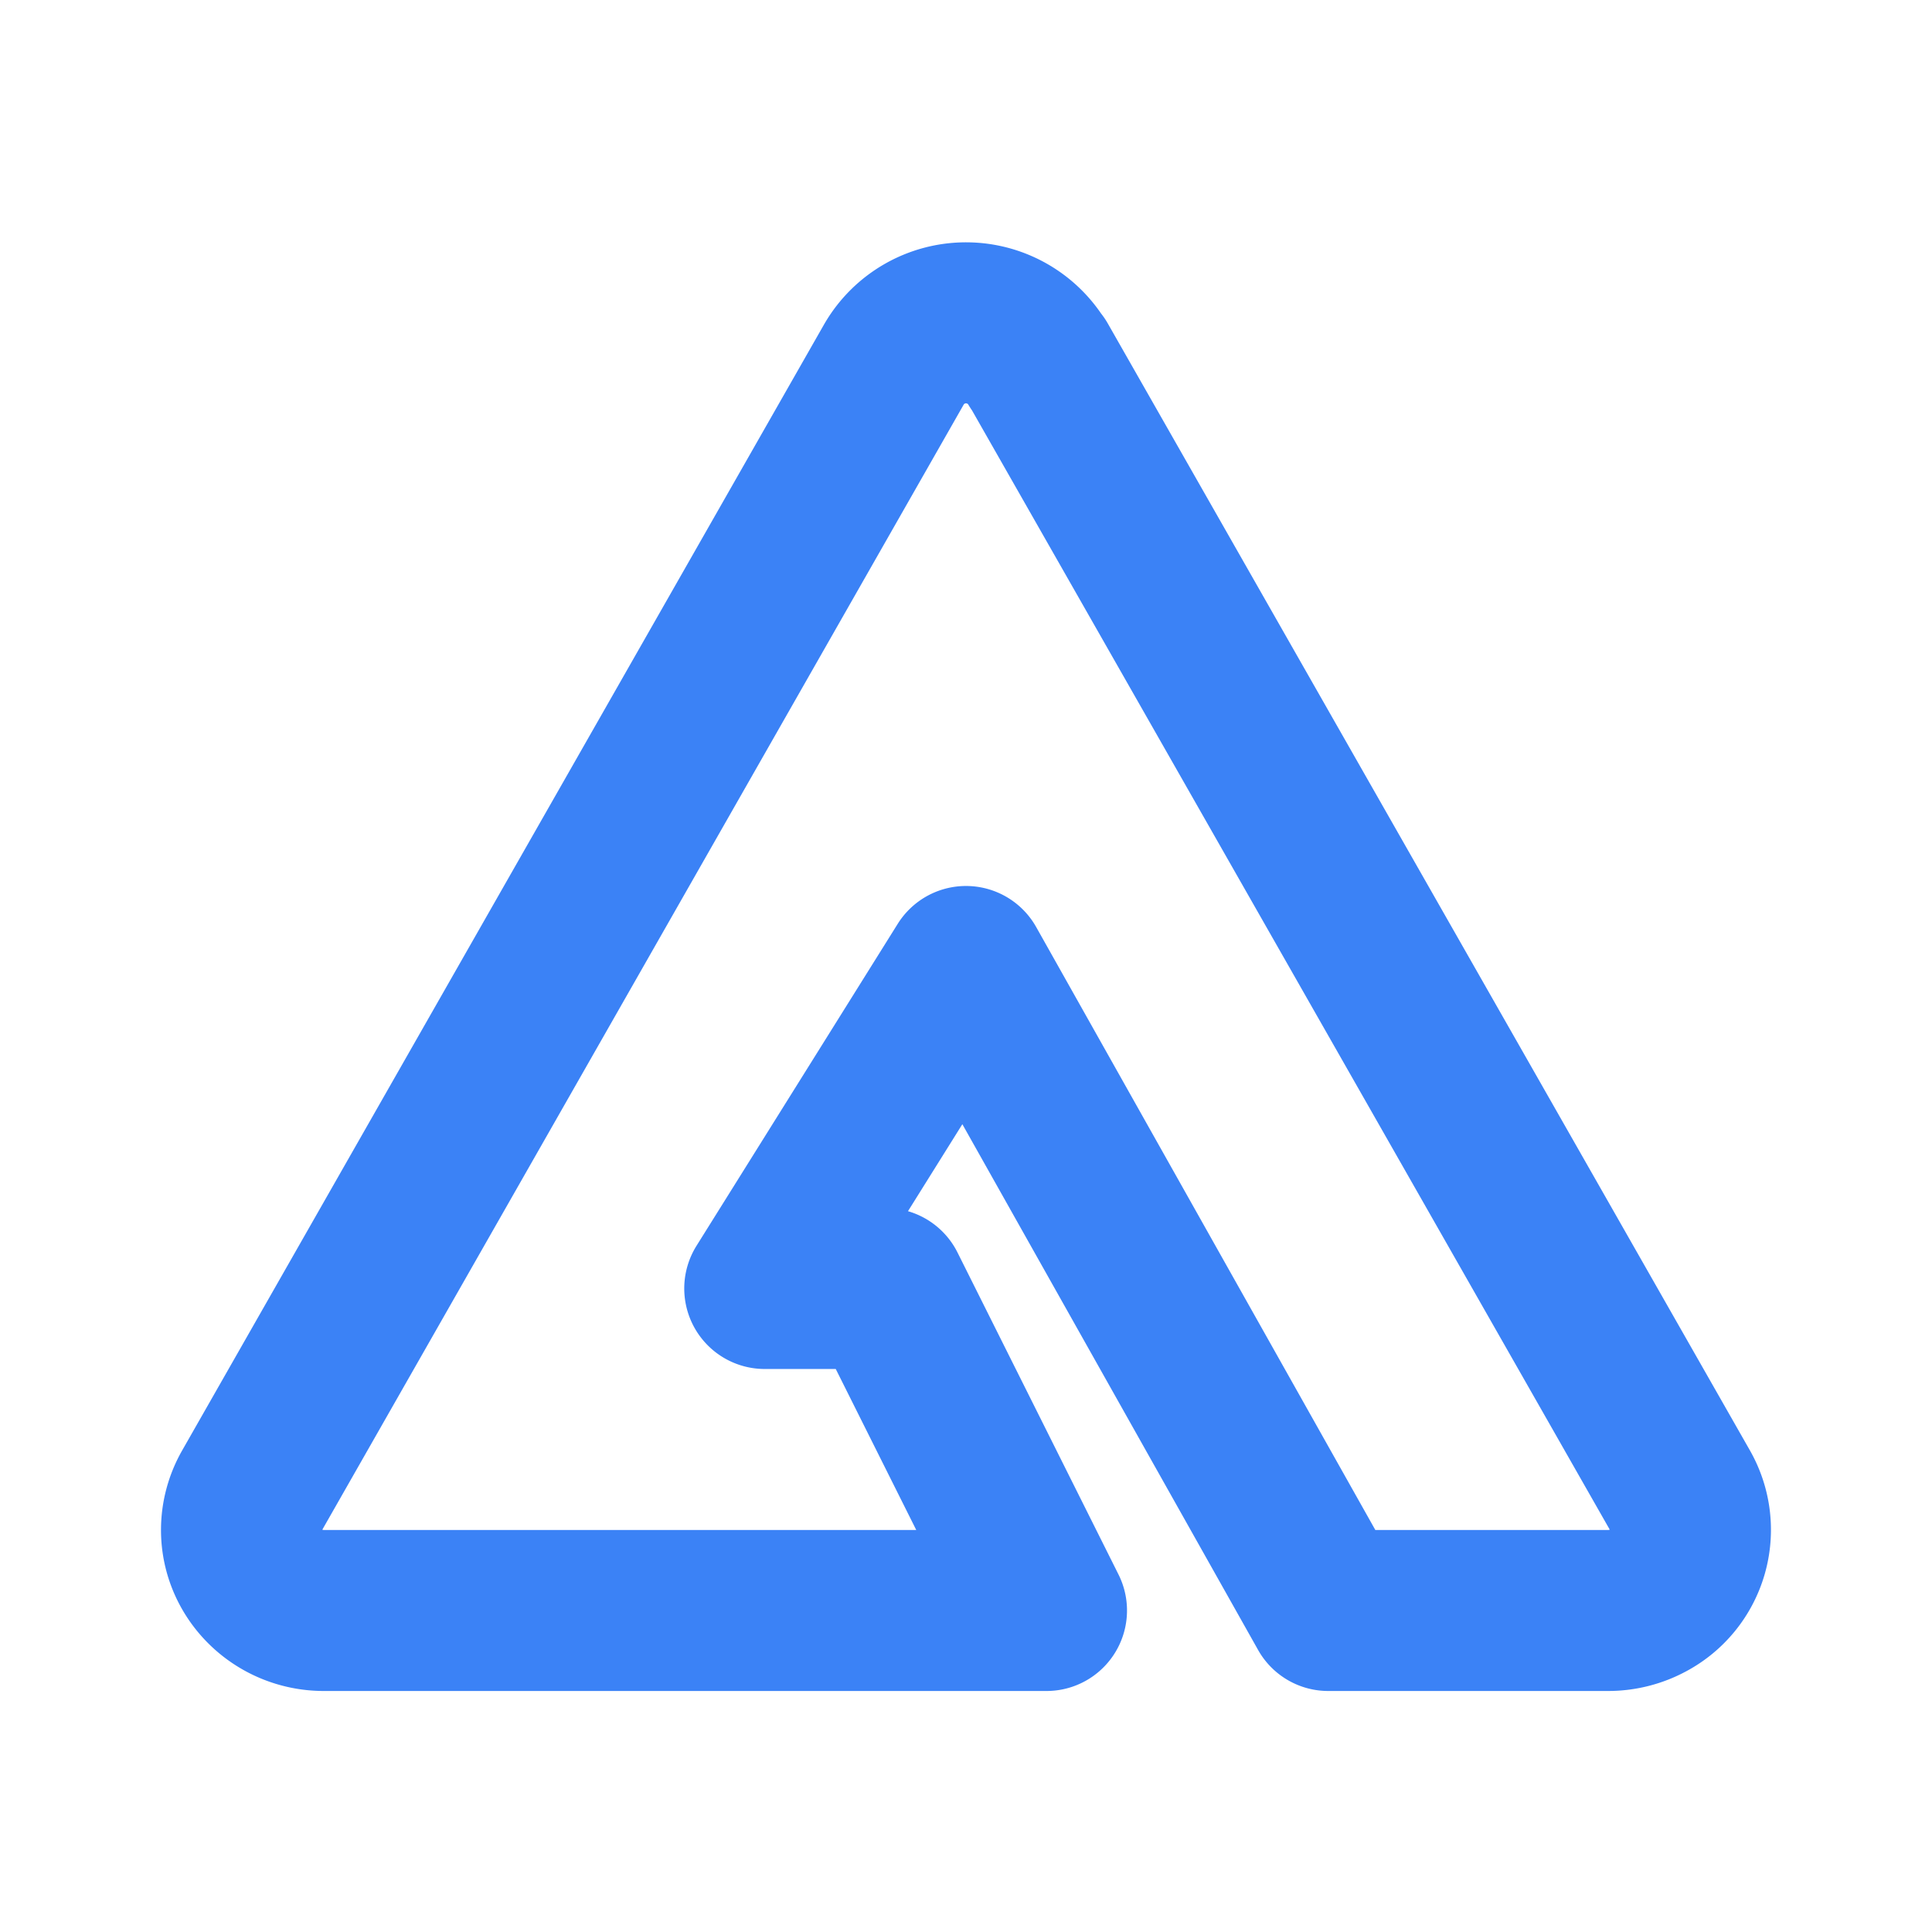
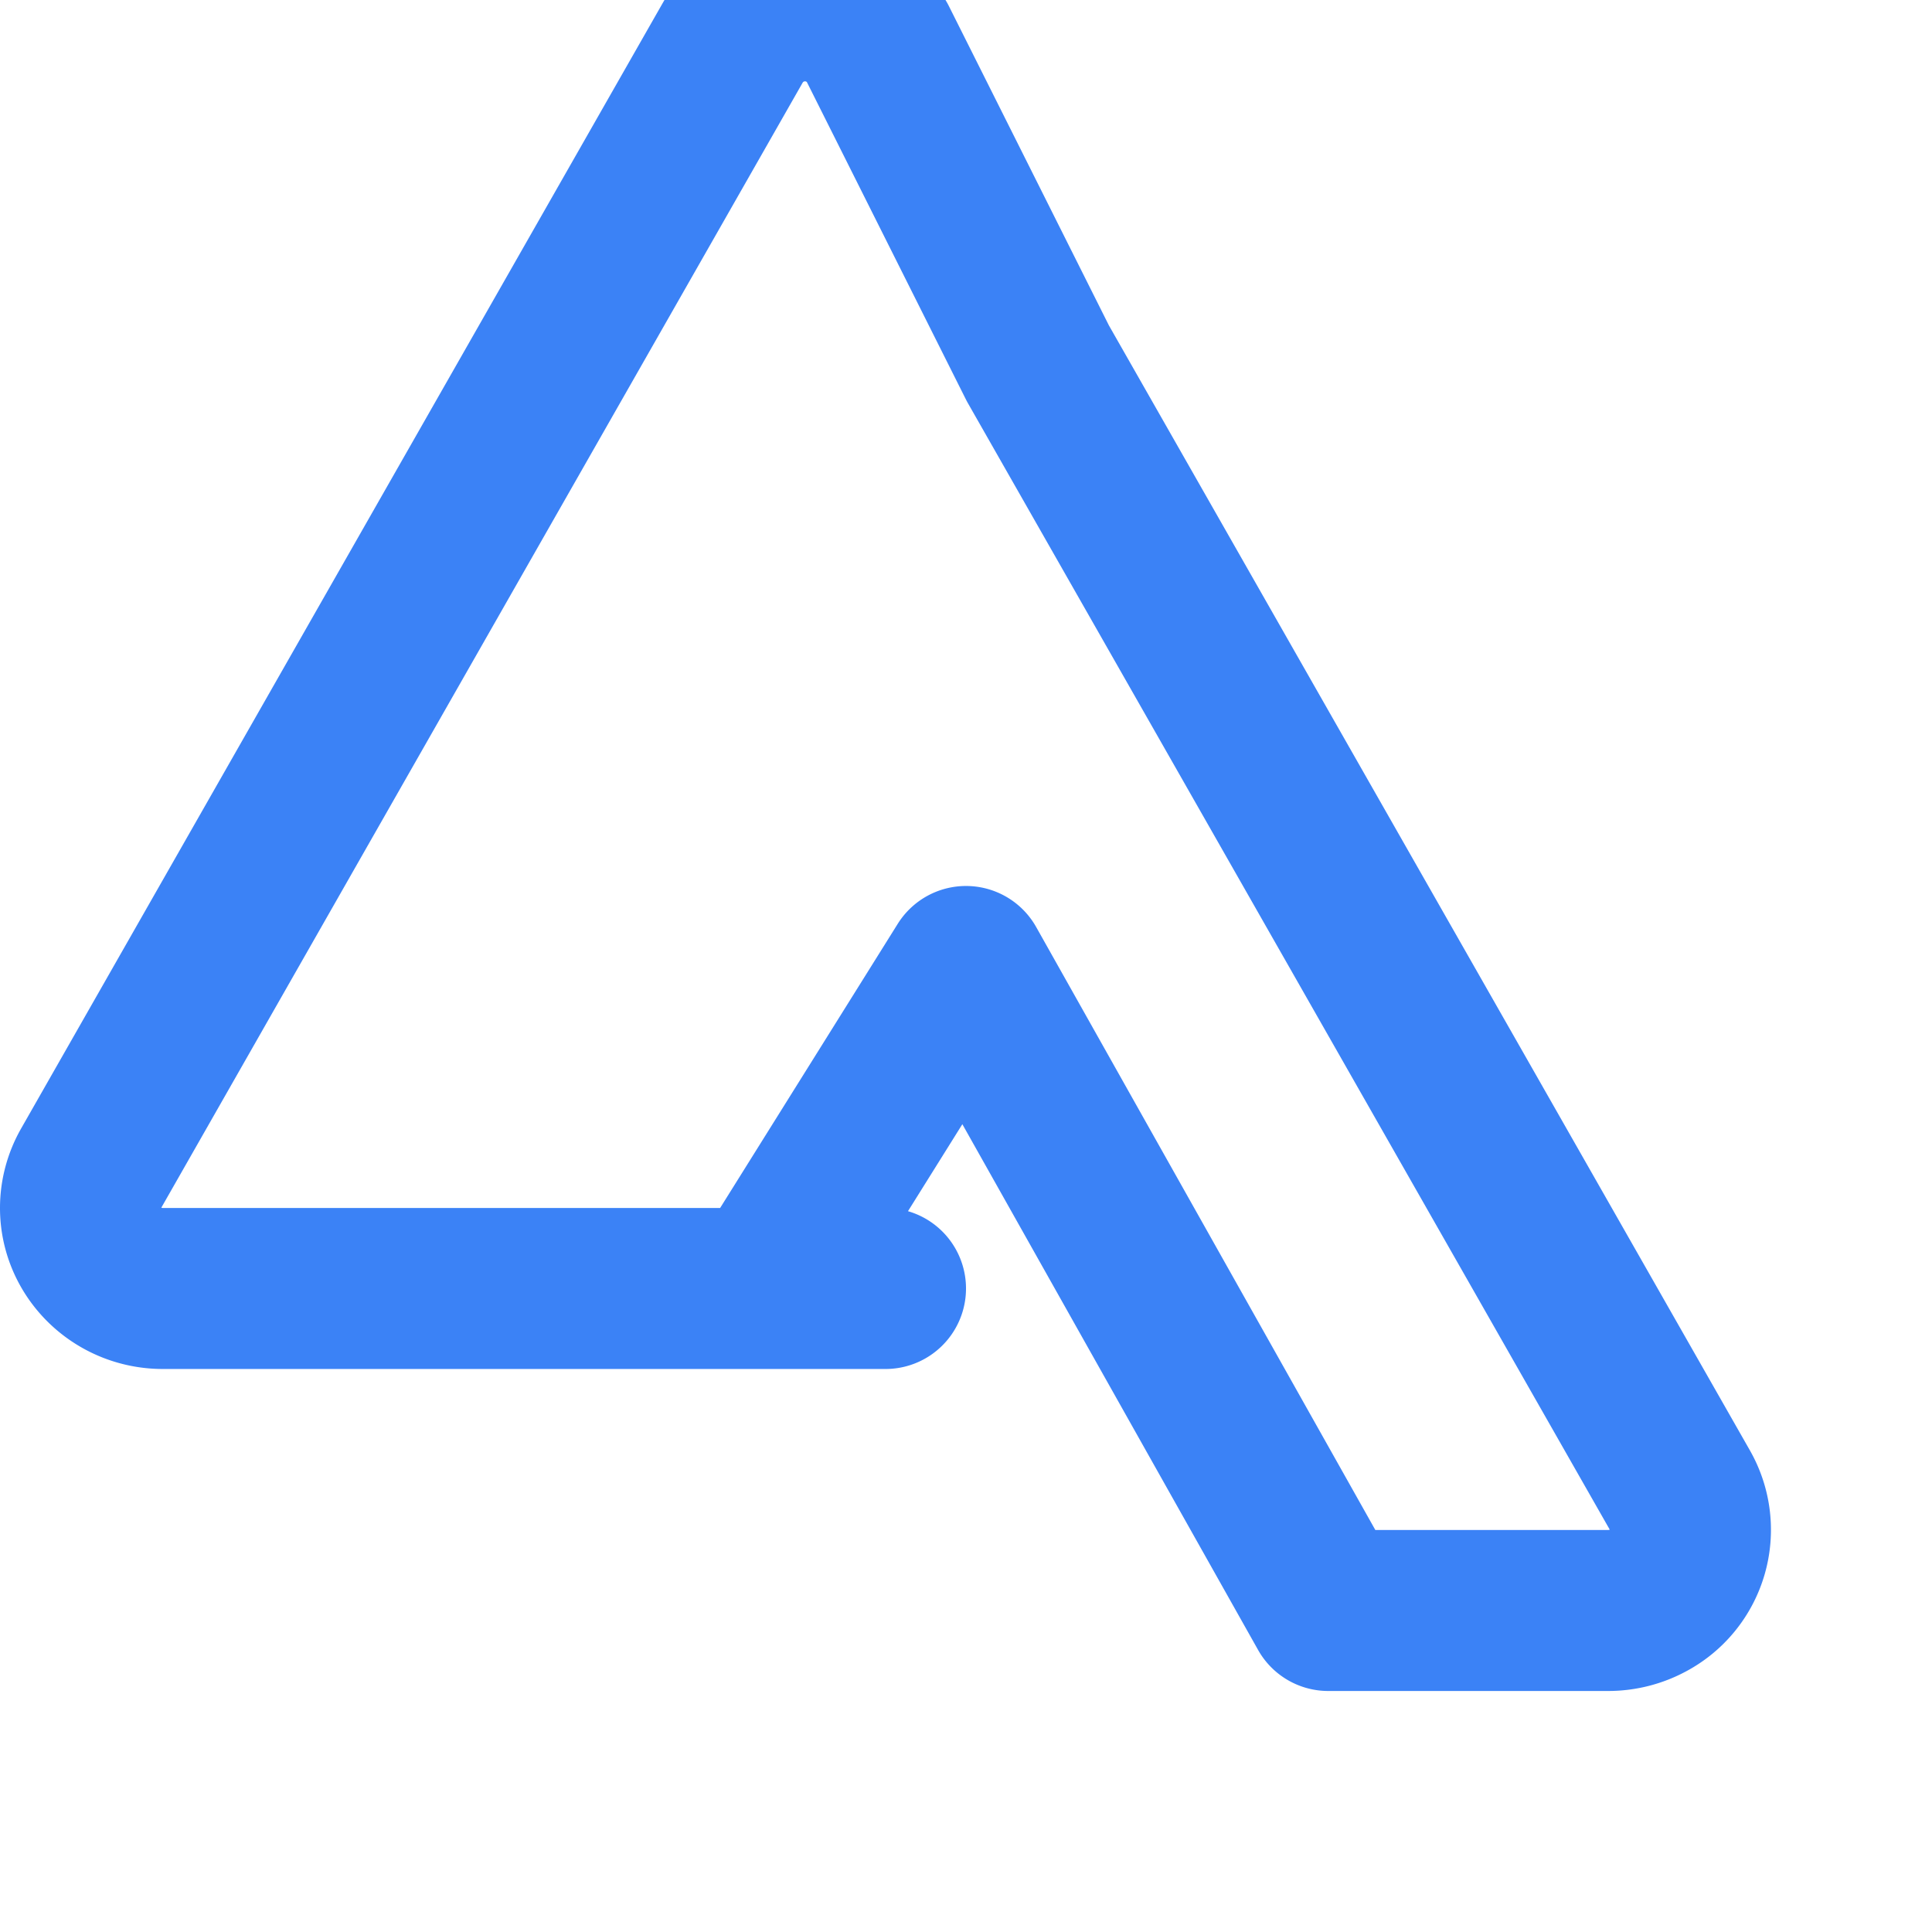
<svg xmlns="http://www.w3.org/2000/svg" width="24" height="24" viewBox="0 0 24 24" stroke-width="2" fill="none" stroke="#3b82f6" stroke-linecap="round" stroke-linejoin="round">
-   <path d="M12.893 4.514l7.977 14a.993 .993 0 0 1 -.394 1.365a1.04 1.04 0 0 1 -.5 .127h-3.476l-4.5 -8l-2.5 4h1.5l2 4h-8.977c-.565 0 -1.023 -.45 -1.023 -1c0 -.171 .045 -.34 .13 -.49l7.977 -13.993a1.034 1.034 0 0 1 1.786 0z" />
+   <path d="M12.893 4.514l7.977 14a.993 .993 0 0 1 -.394 1.365a1.04 1.04 0 0 1 -.5 .127h-3.476l-4.5 -8l-2.5 4h1.5h-8.977c-.565 0 -1.023 -.45 -1.023 -1c0 -.171 .045 -.34 .13 -.49l7.977 -13.993a1.034 1.034 0 0 1 1.786 0z" />
</svg>